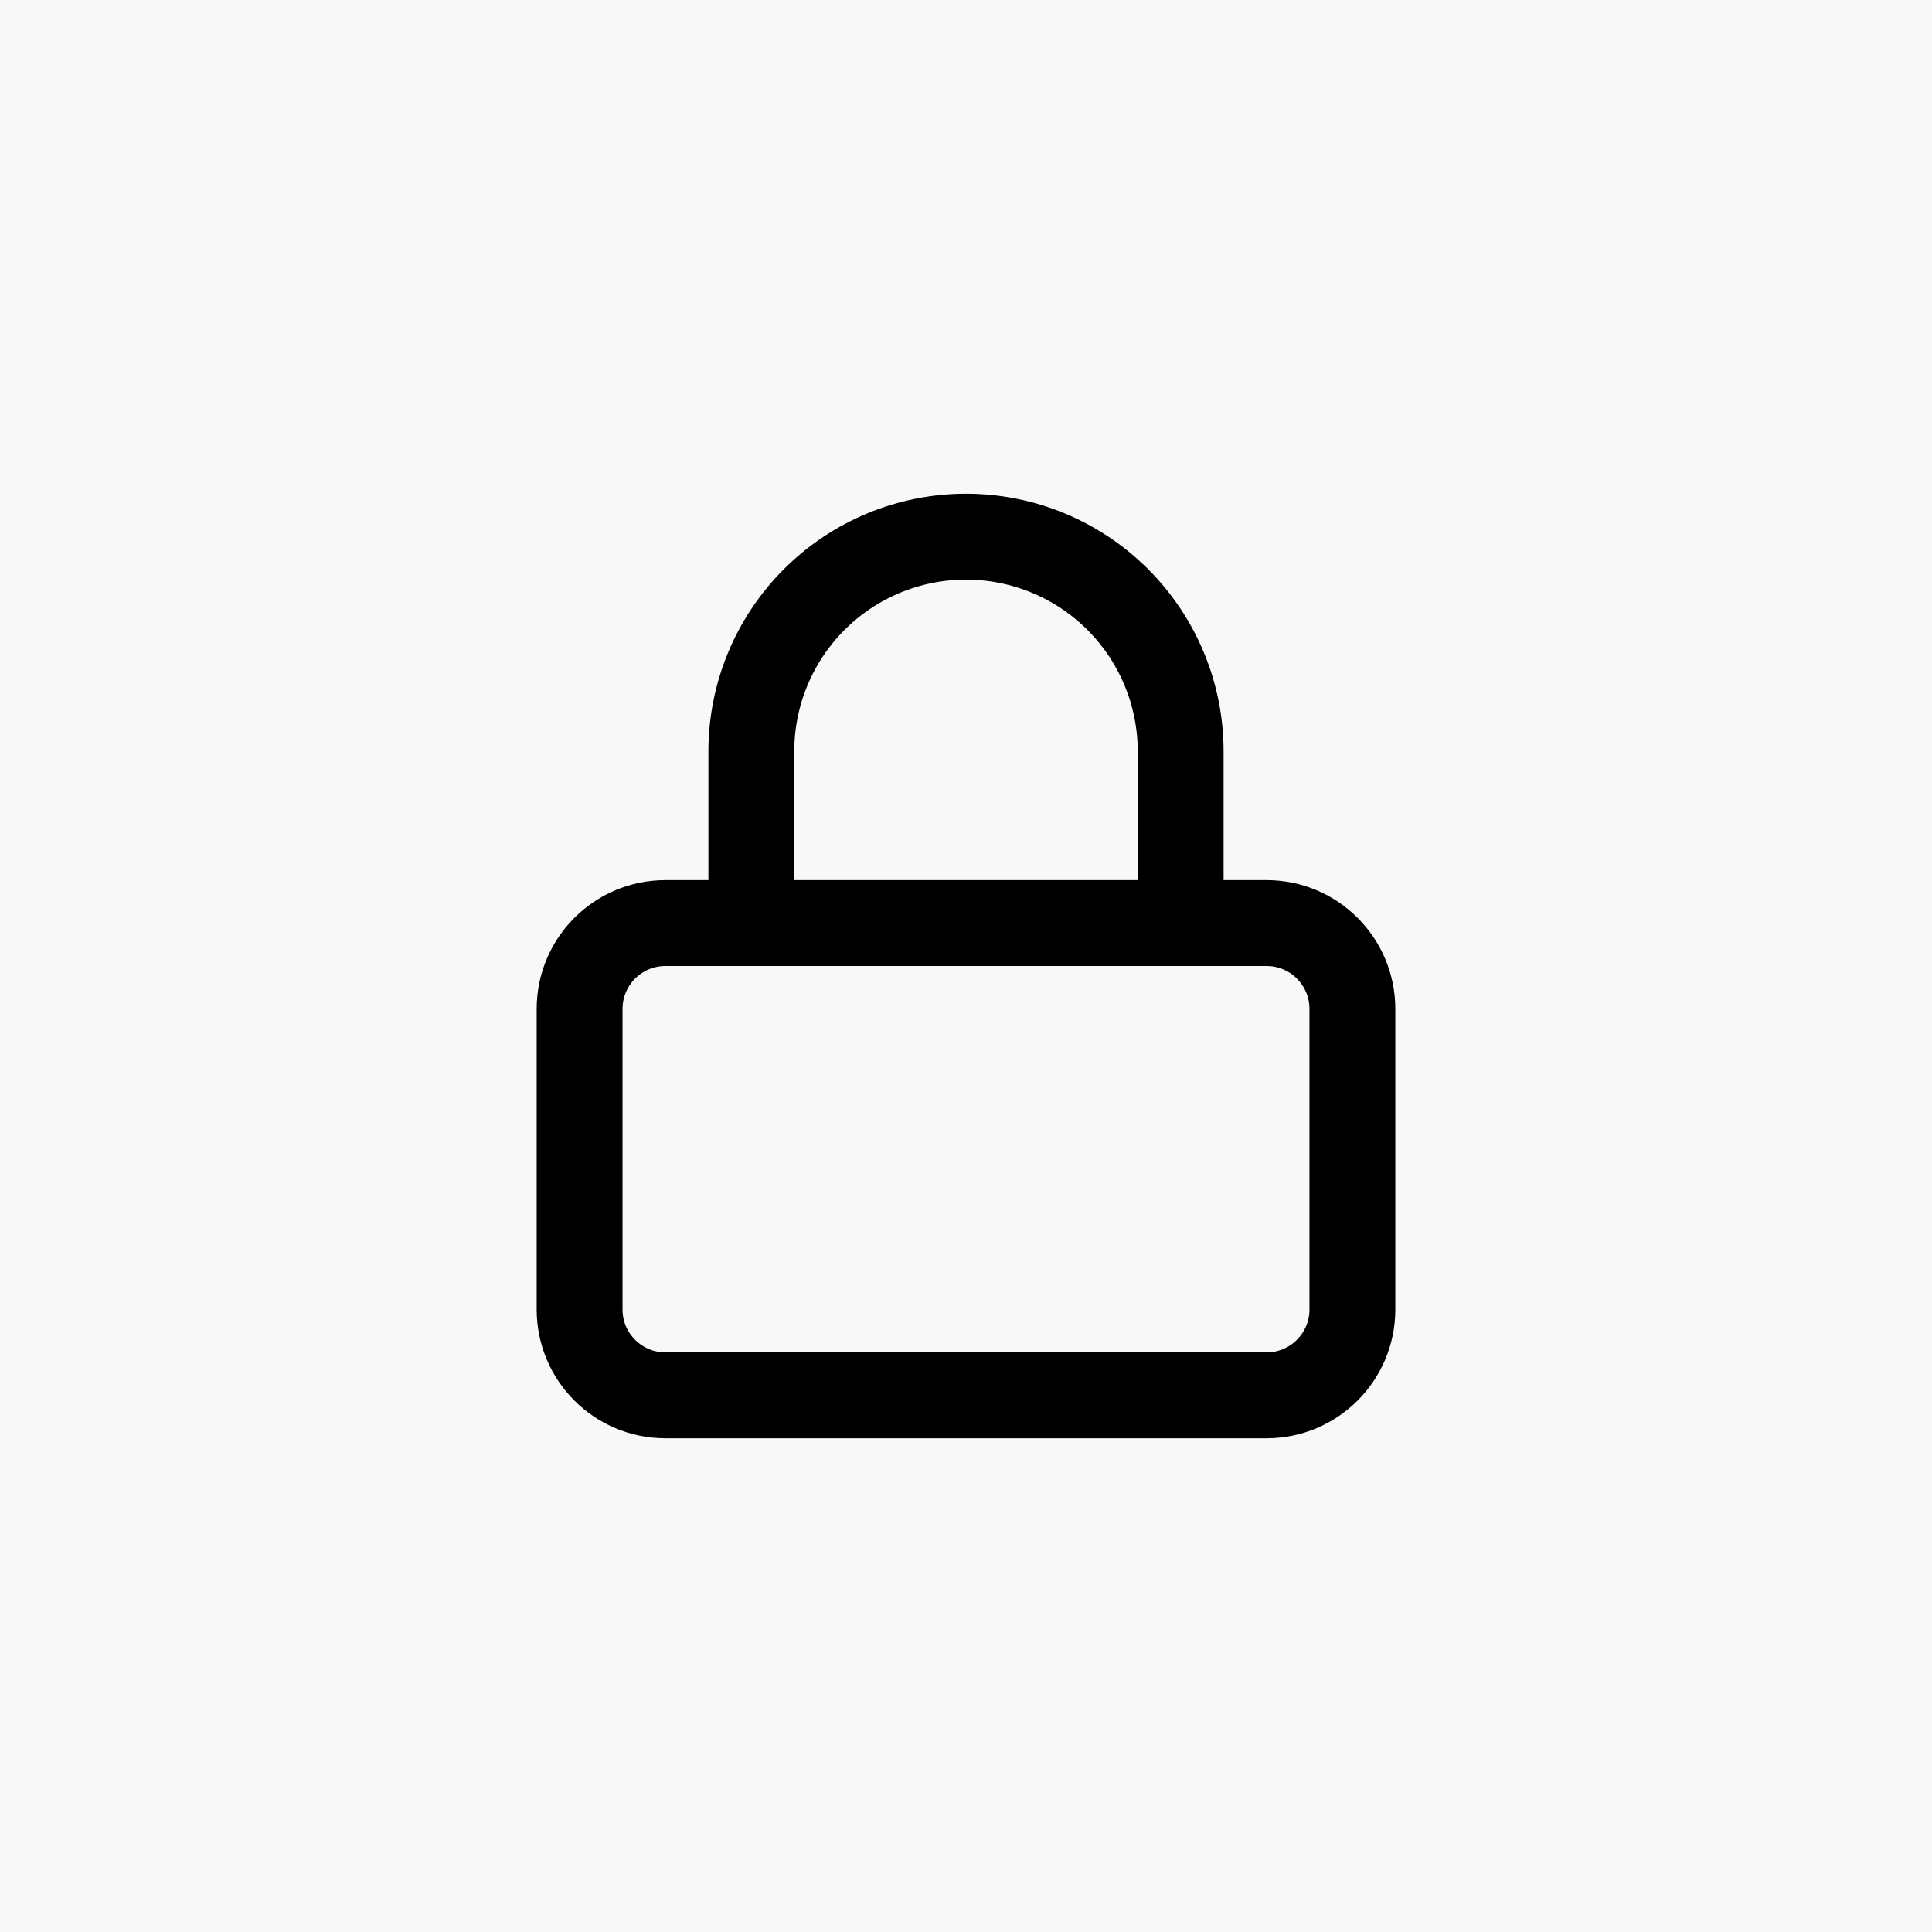
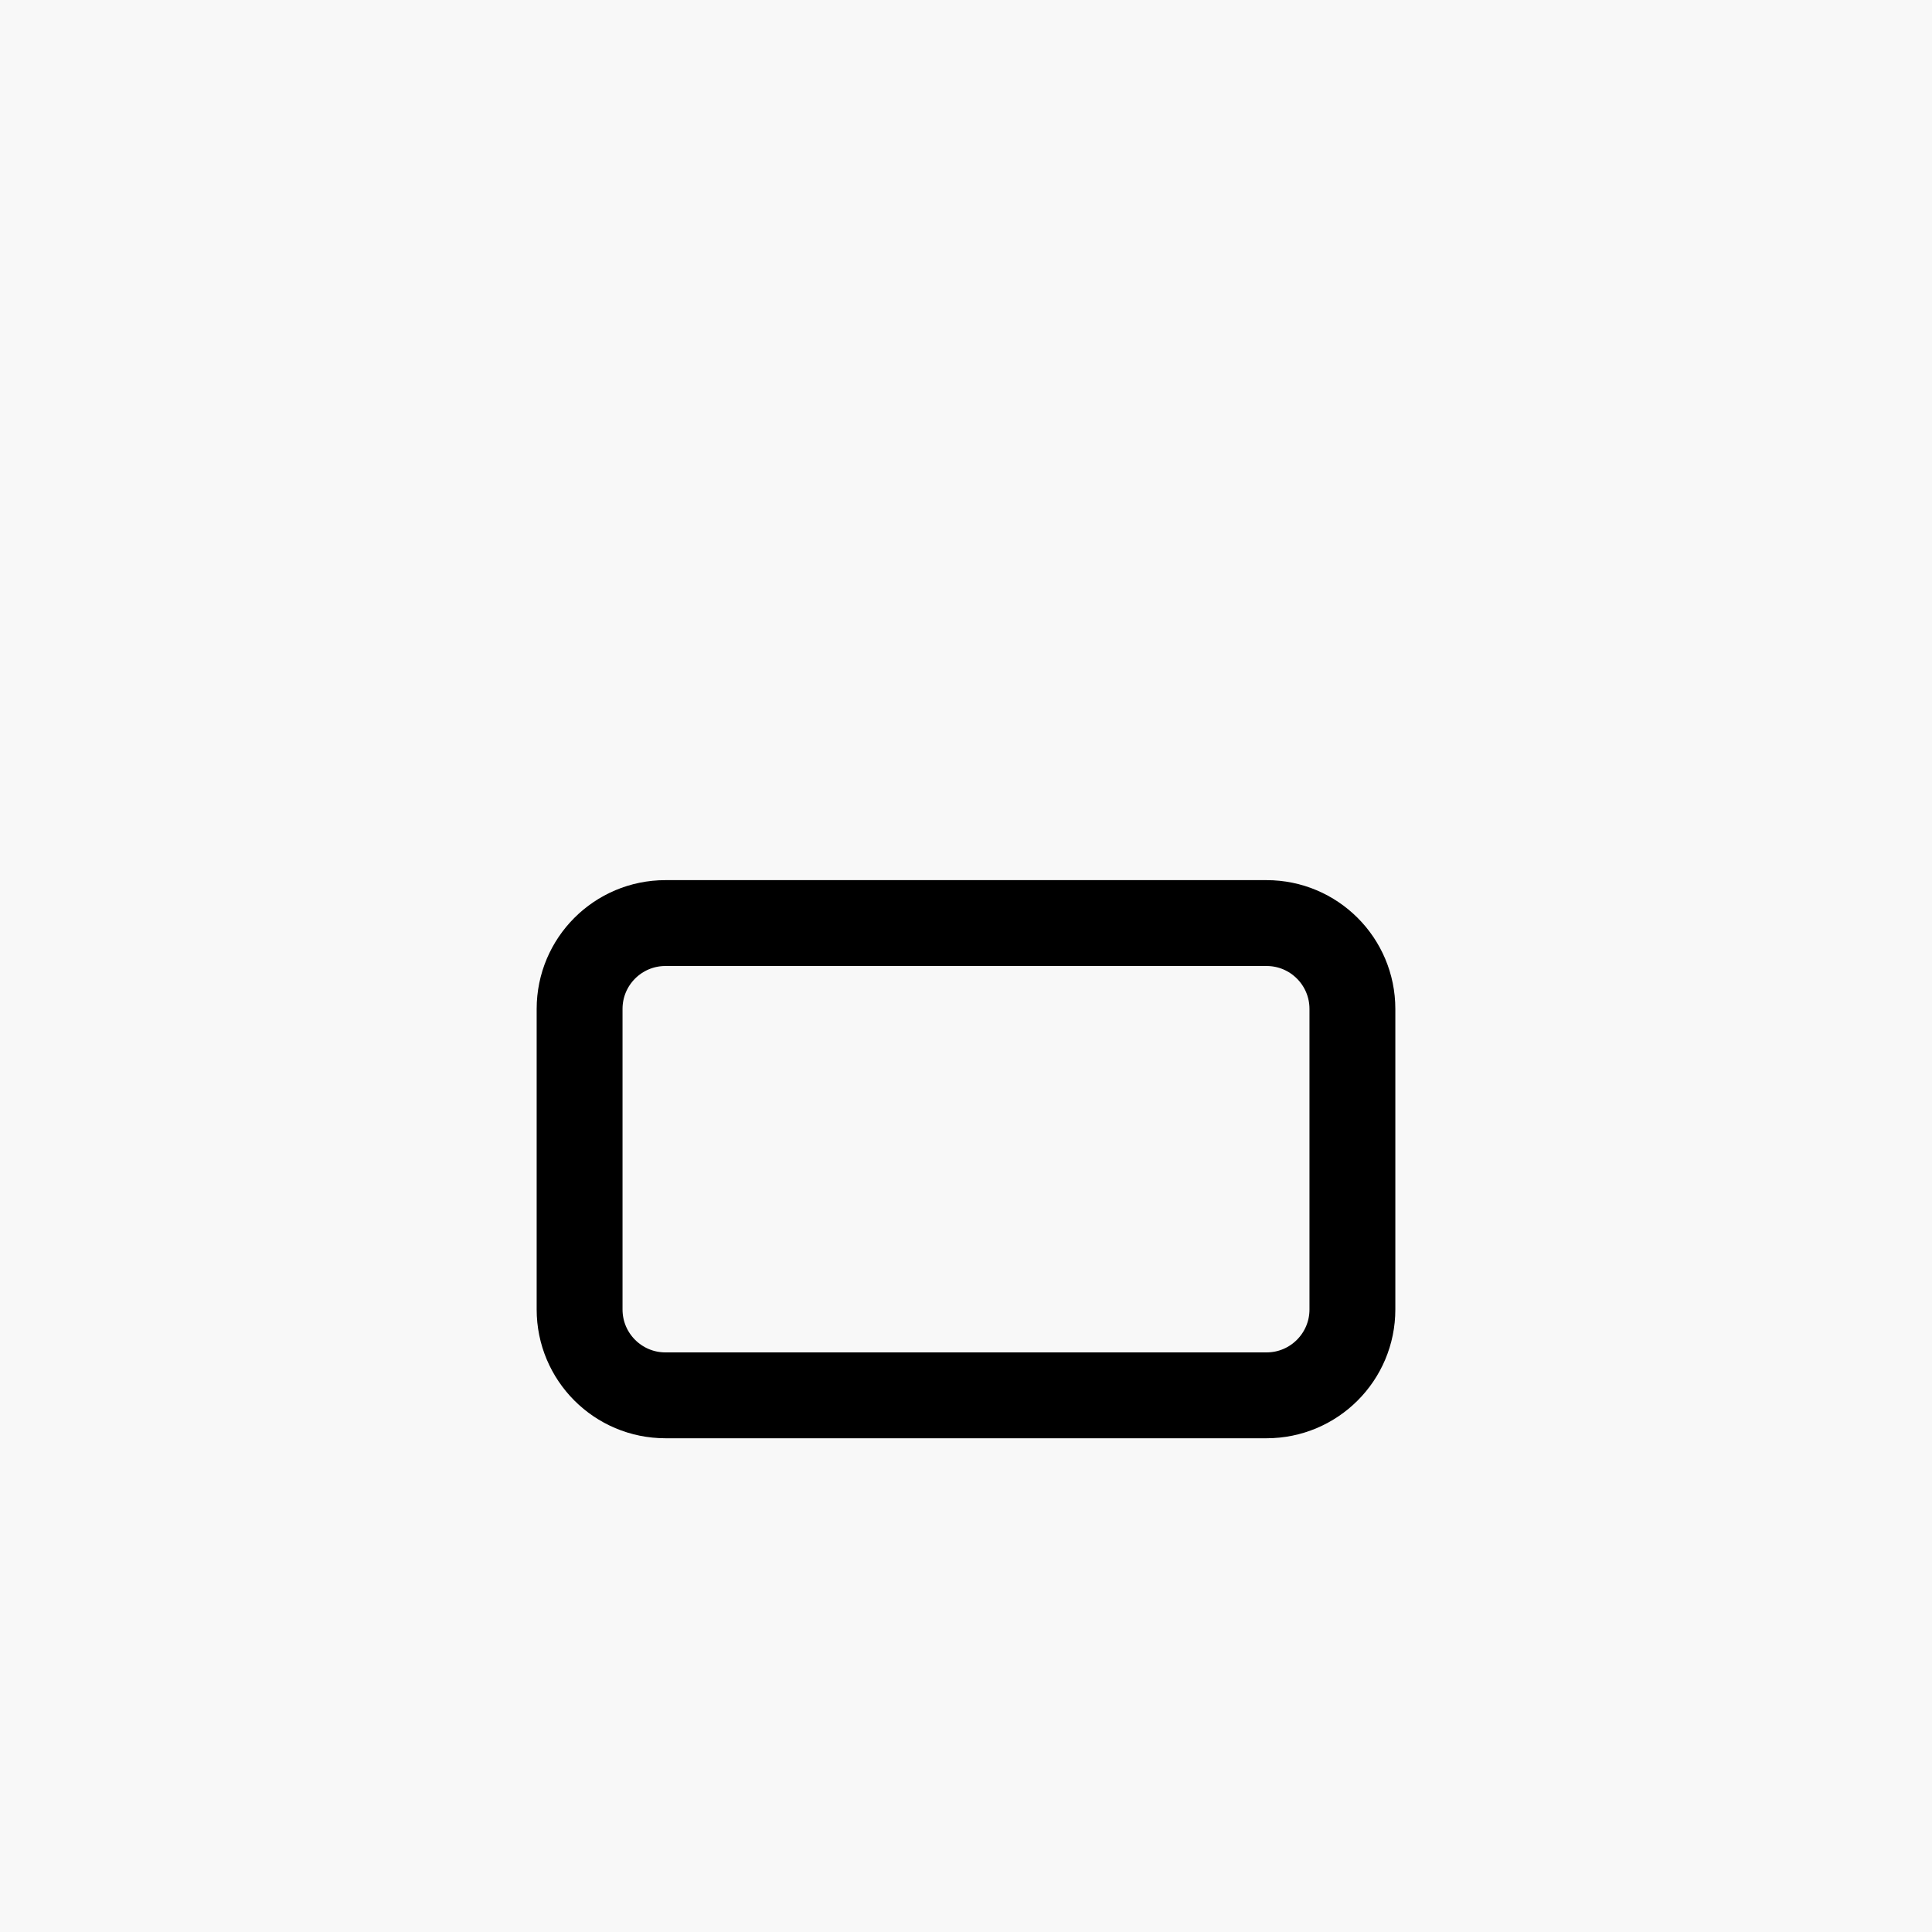
<svg xmlns="http://www.w3.org/2000/svg" width="45" height="45" viewBox="0 0 45 45" fill="none">
  <rect width="45" height="45" fill="#F8F8F8" />
  <path d="M29.5 21.5H15.5C14.395 21.5 13.5 22.395 13.5 23.5V30.5C13.5 31.605 14.395 32.5 15.5 32.5H29.5C30.605 32.5 31.5 31.605 31.5 30.5V23.5C31.5 22.395 30.605 21.5 29.5 21.5Z" stroke="black" stroke-width="2" stroke-linecap="round" stroke-linejoin="round" />
-   <path d="M17.5 21.5V17.5C17.5 16.174 18.027 14.902 18.965 13.964C19.902 13.027 21.174 12.5 22.5 12.5C23.826 12.5 25.098 13.027 26.035 13.964C26.973 14.902 27.5 16.174 27.5 17.5V21.5" stroke="black" stroke-width="2" stroke-linecap="round" stroke-linejoin="round" />
</svg>